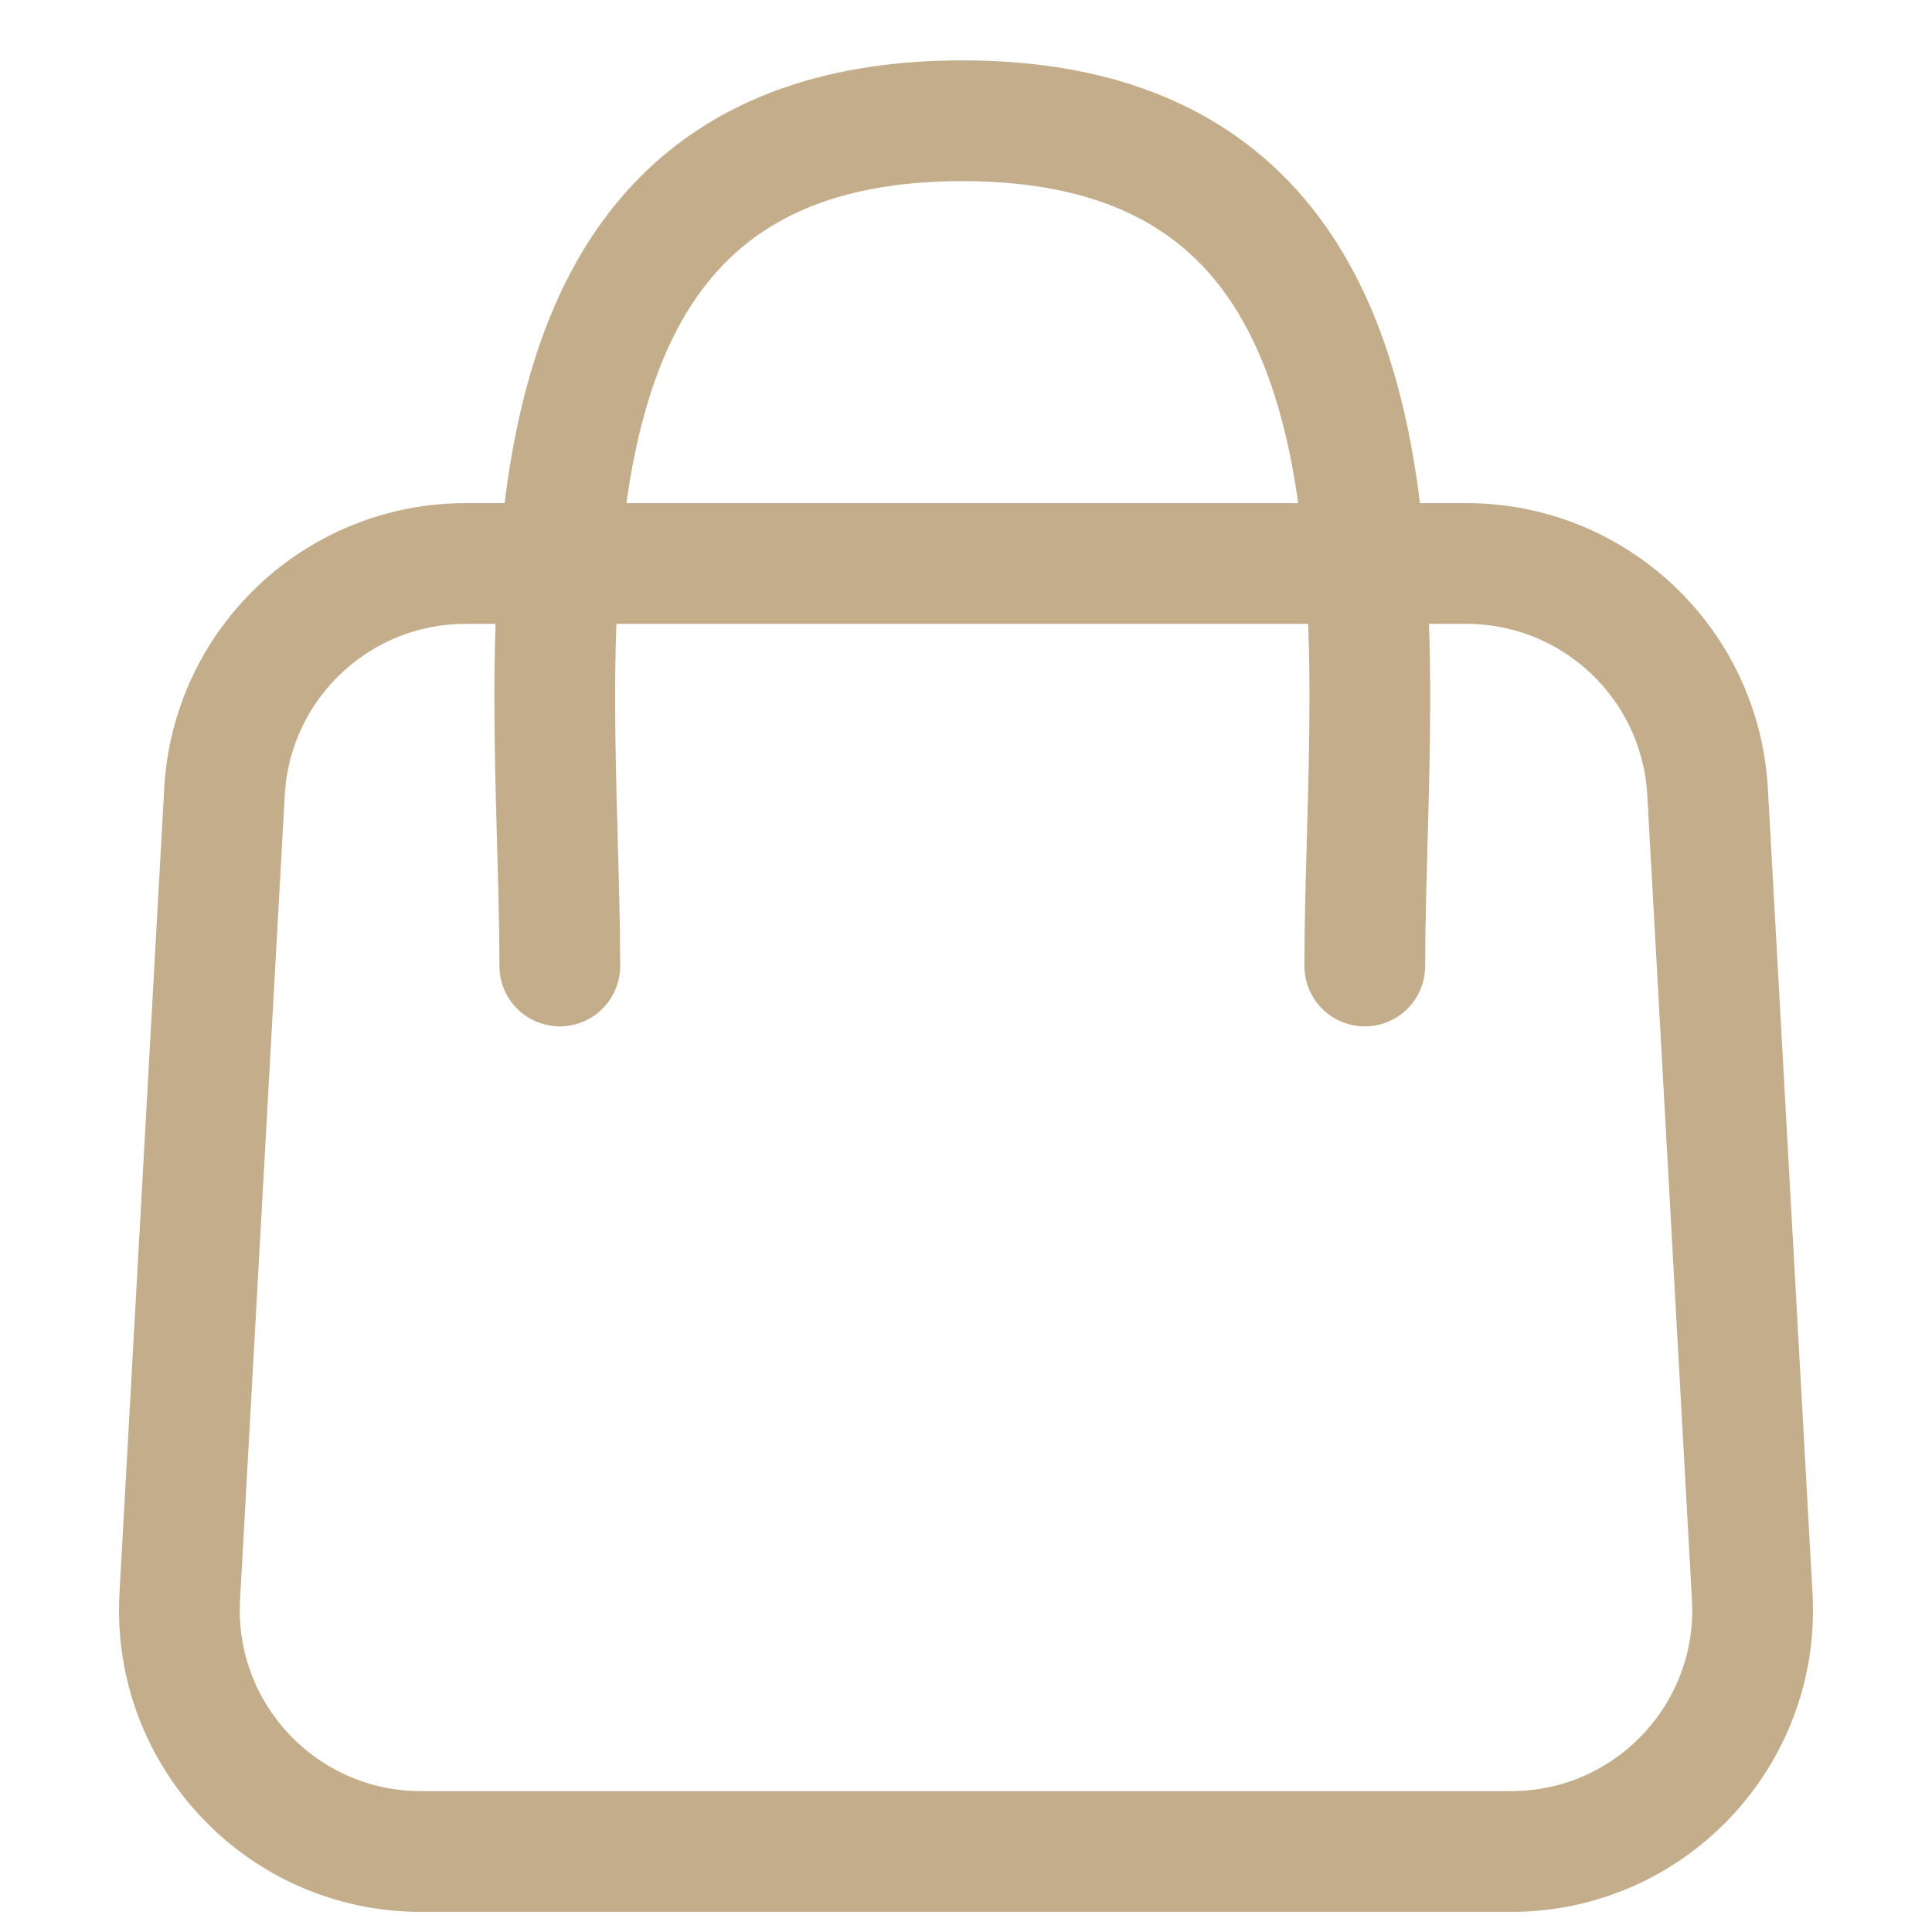
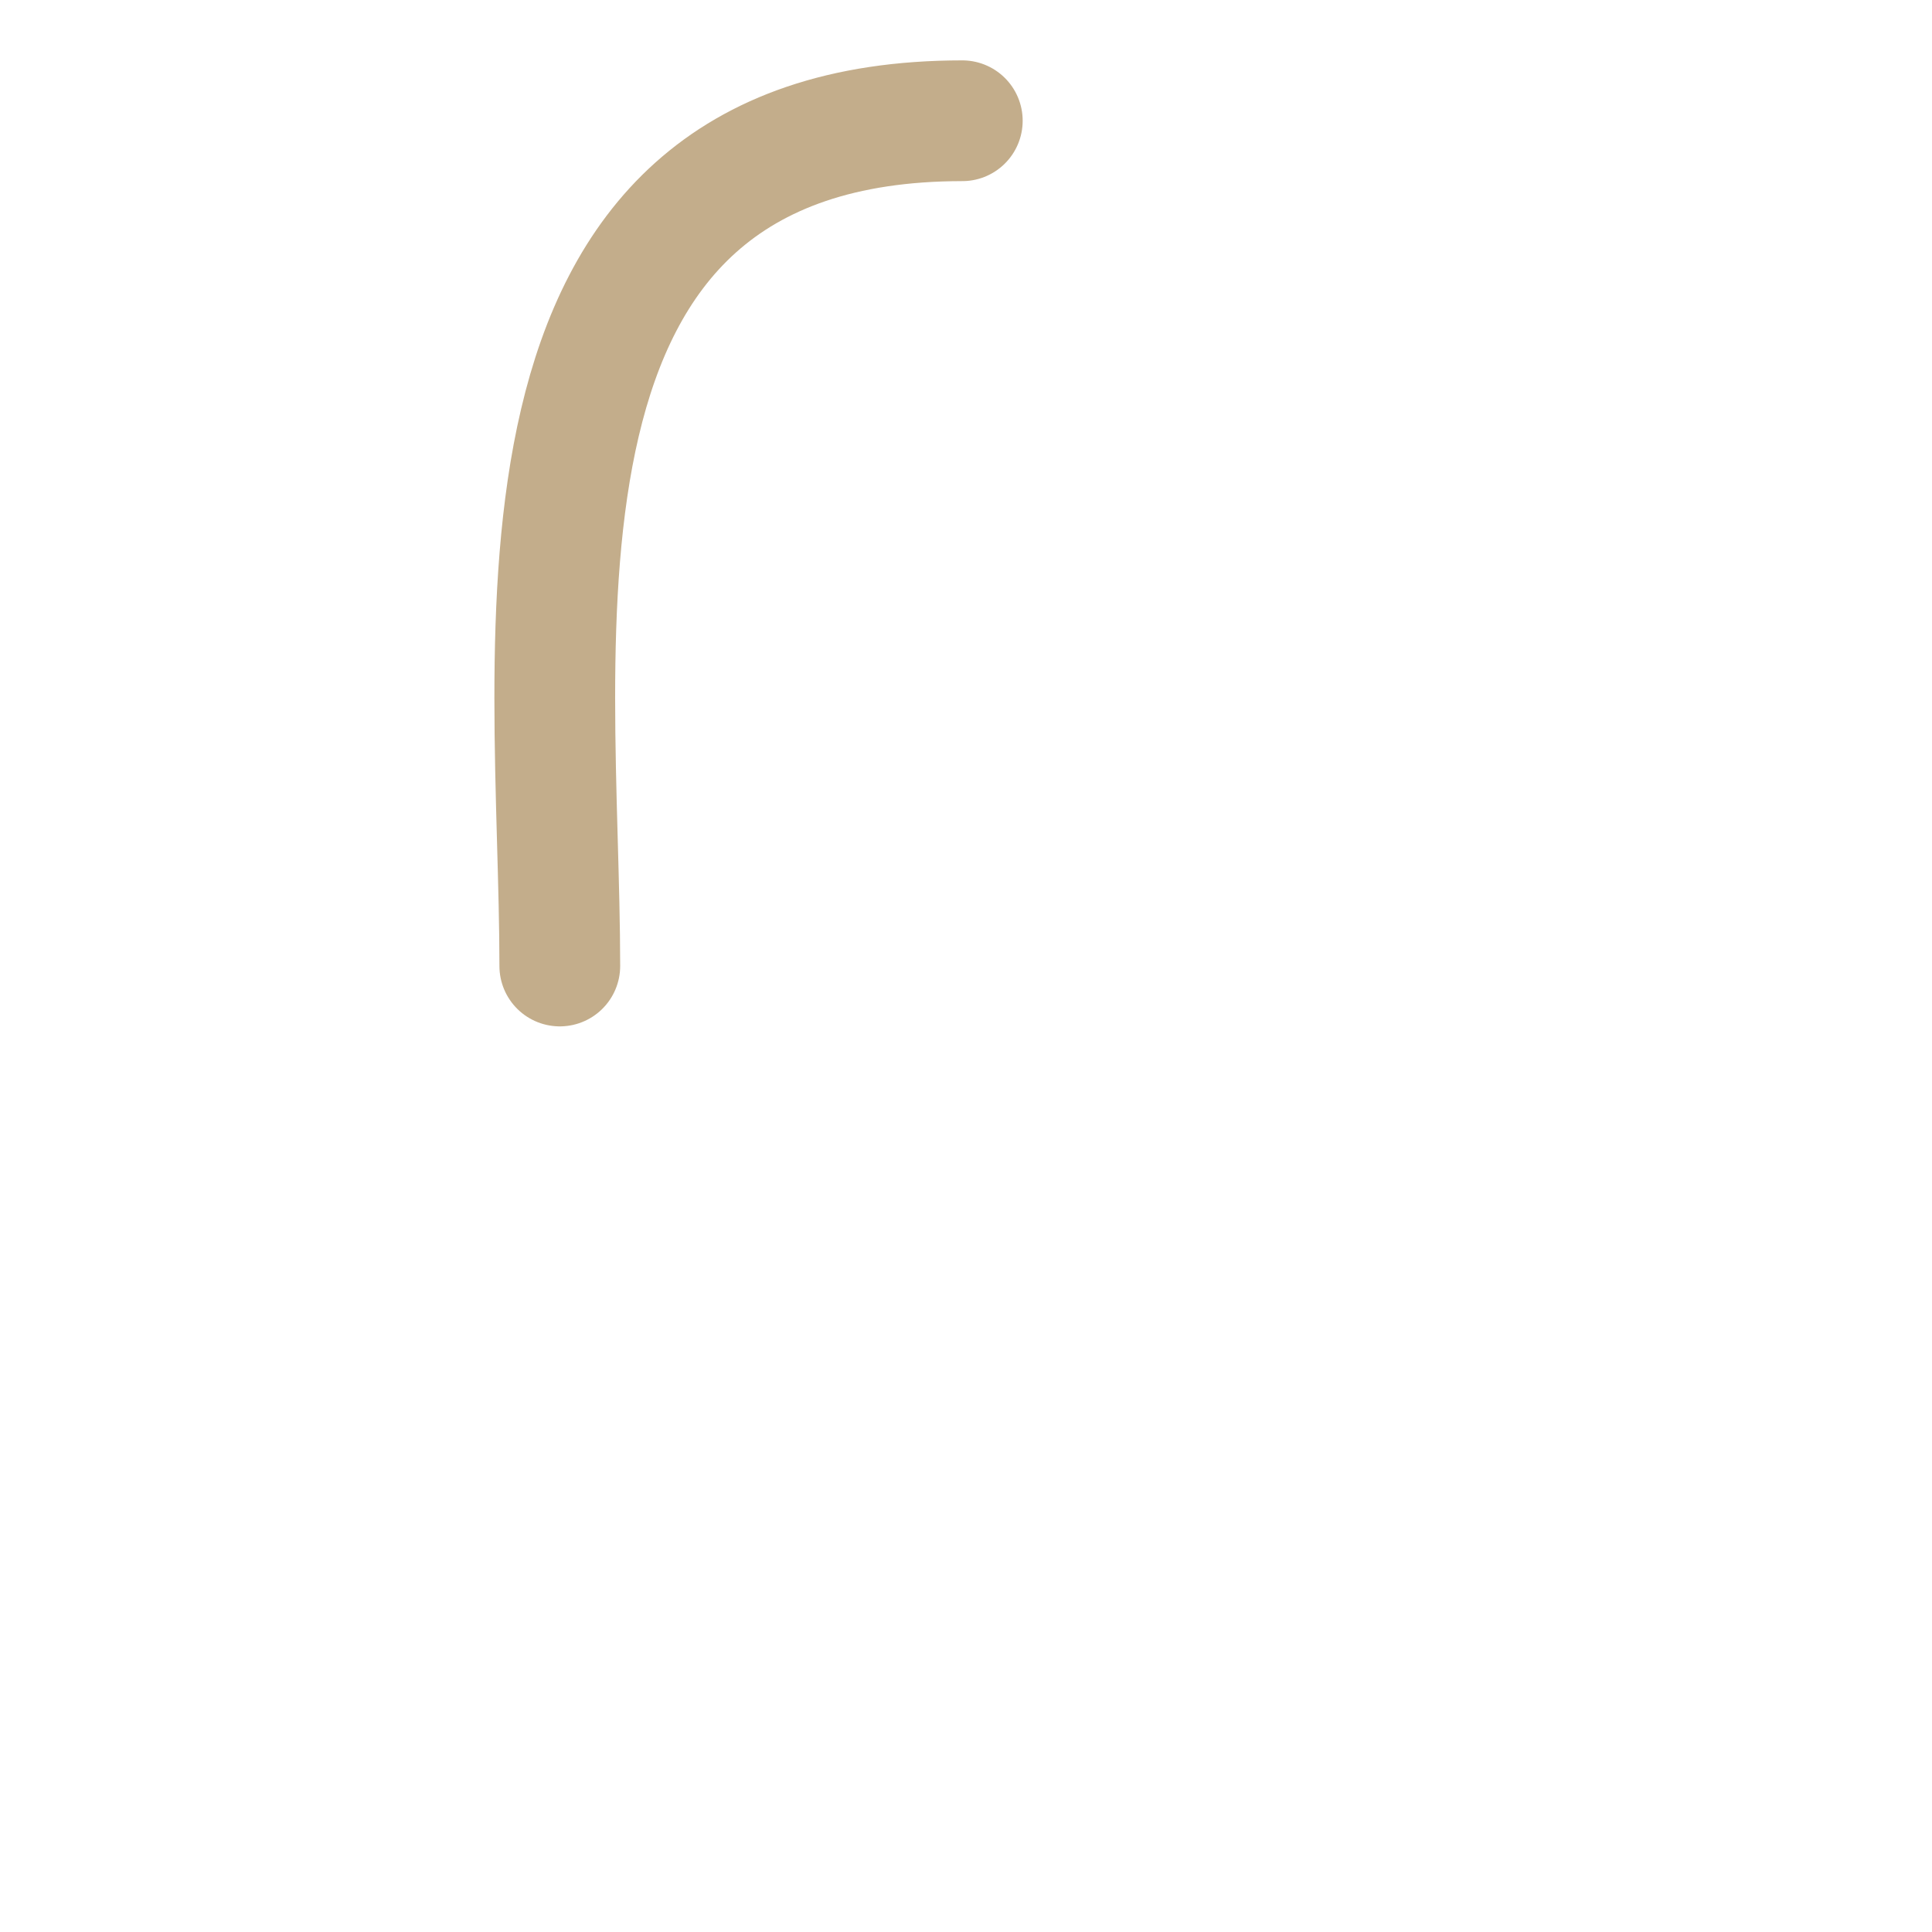
<svg xmlns="http://www.w3.org/2000/svg" width="24" height="24" viewBox="0 0 24 24" fill="none">
-   <path fill-rule="evenodd" clip-rule="evenodd" d="M5.784 7H18.216C19.808 7 21.123 8.244 21.212 9.834L21.767 19.834C21.863 21.553 20.494 23 18.772 23H5.229C3.506 23 2.138 21.553 2.233 19.834L2.789 9.834C2.877 8.244 4.192 7 5.784 7V7Z" stroke="#C3AD8B" stroke-width="1.5" />
-   <path d="M6.954 12C6.954 8 5.954 1.5 11.954 1.5C17.954 1.5 16.954 8 16.954 12" stroke="#C3AD8B" stroke-width="1.5" stroke-linecap="round" stroke-linejoin="round" />
+   <path d="M6.954 12C6.954 8 5.954 1.5 11.954 1.5" stroke="#C3AD8B" stroke-width="1.5" stroke-linecap="round" stroke-linejoin="round" />
</svg>